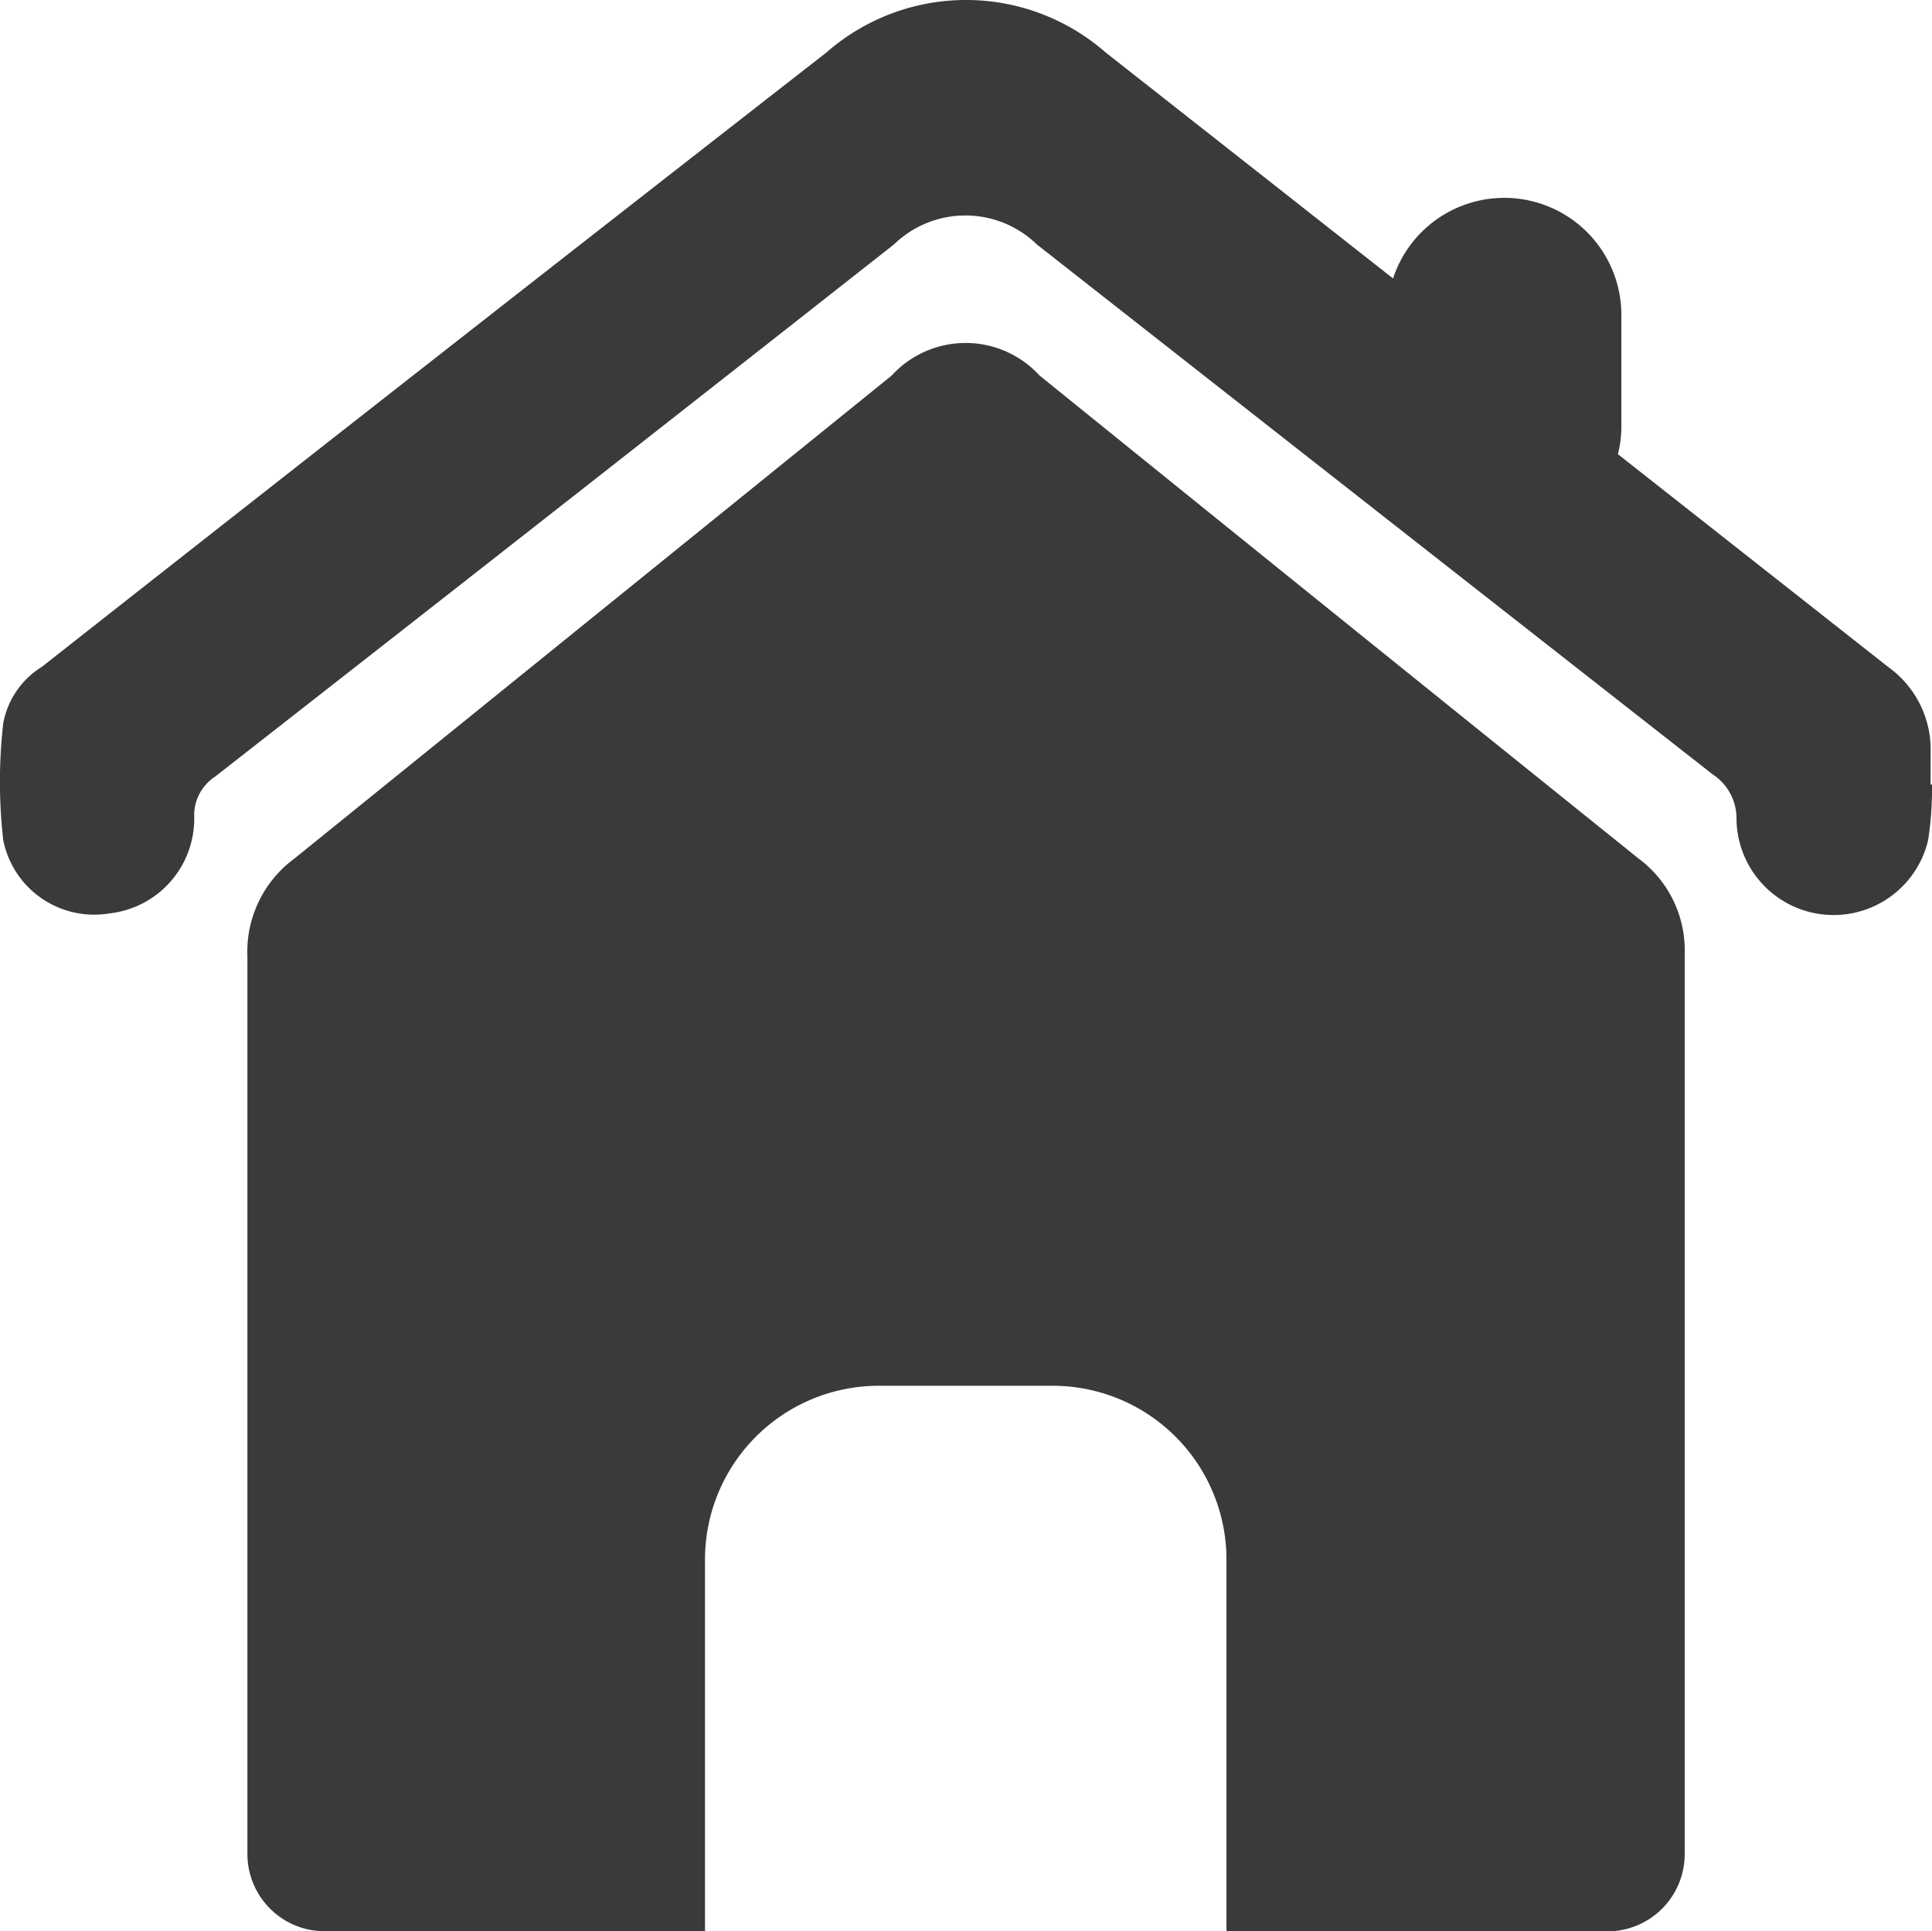
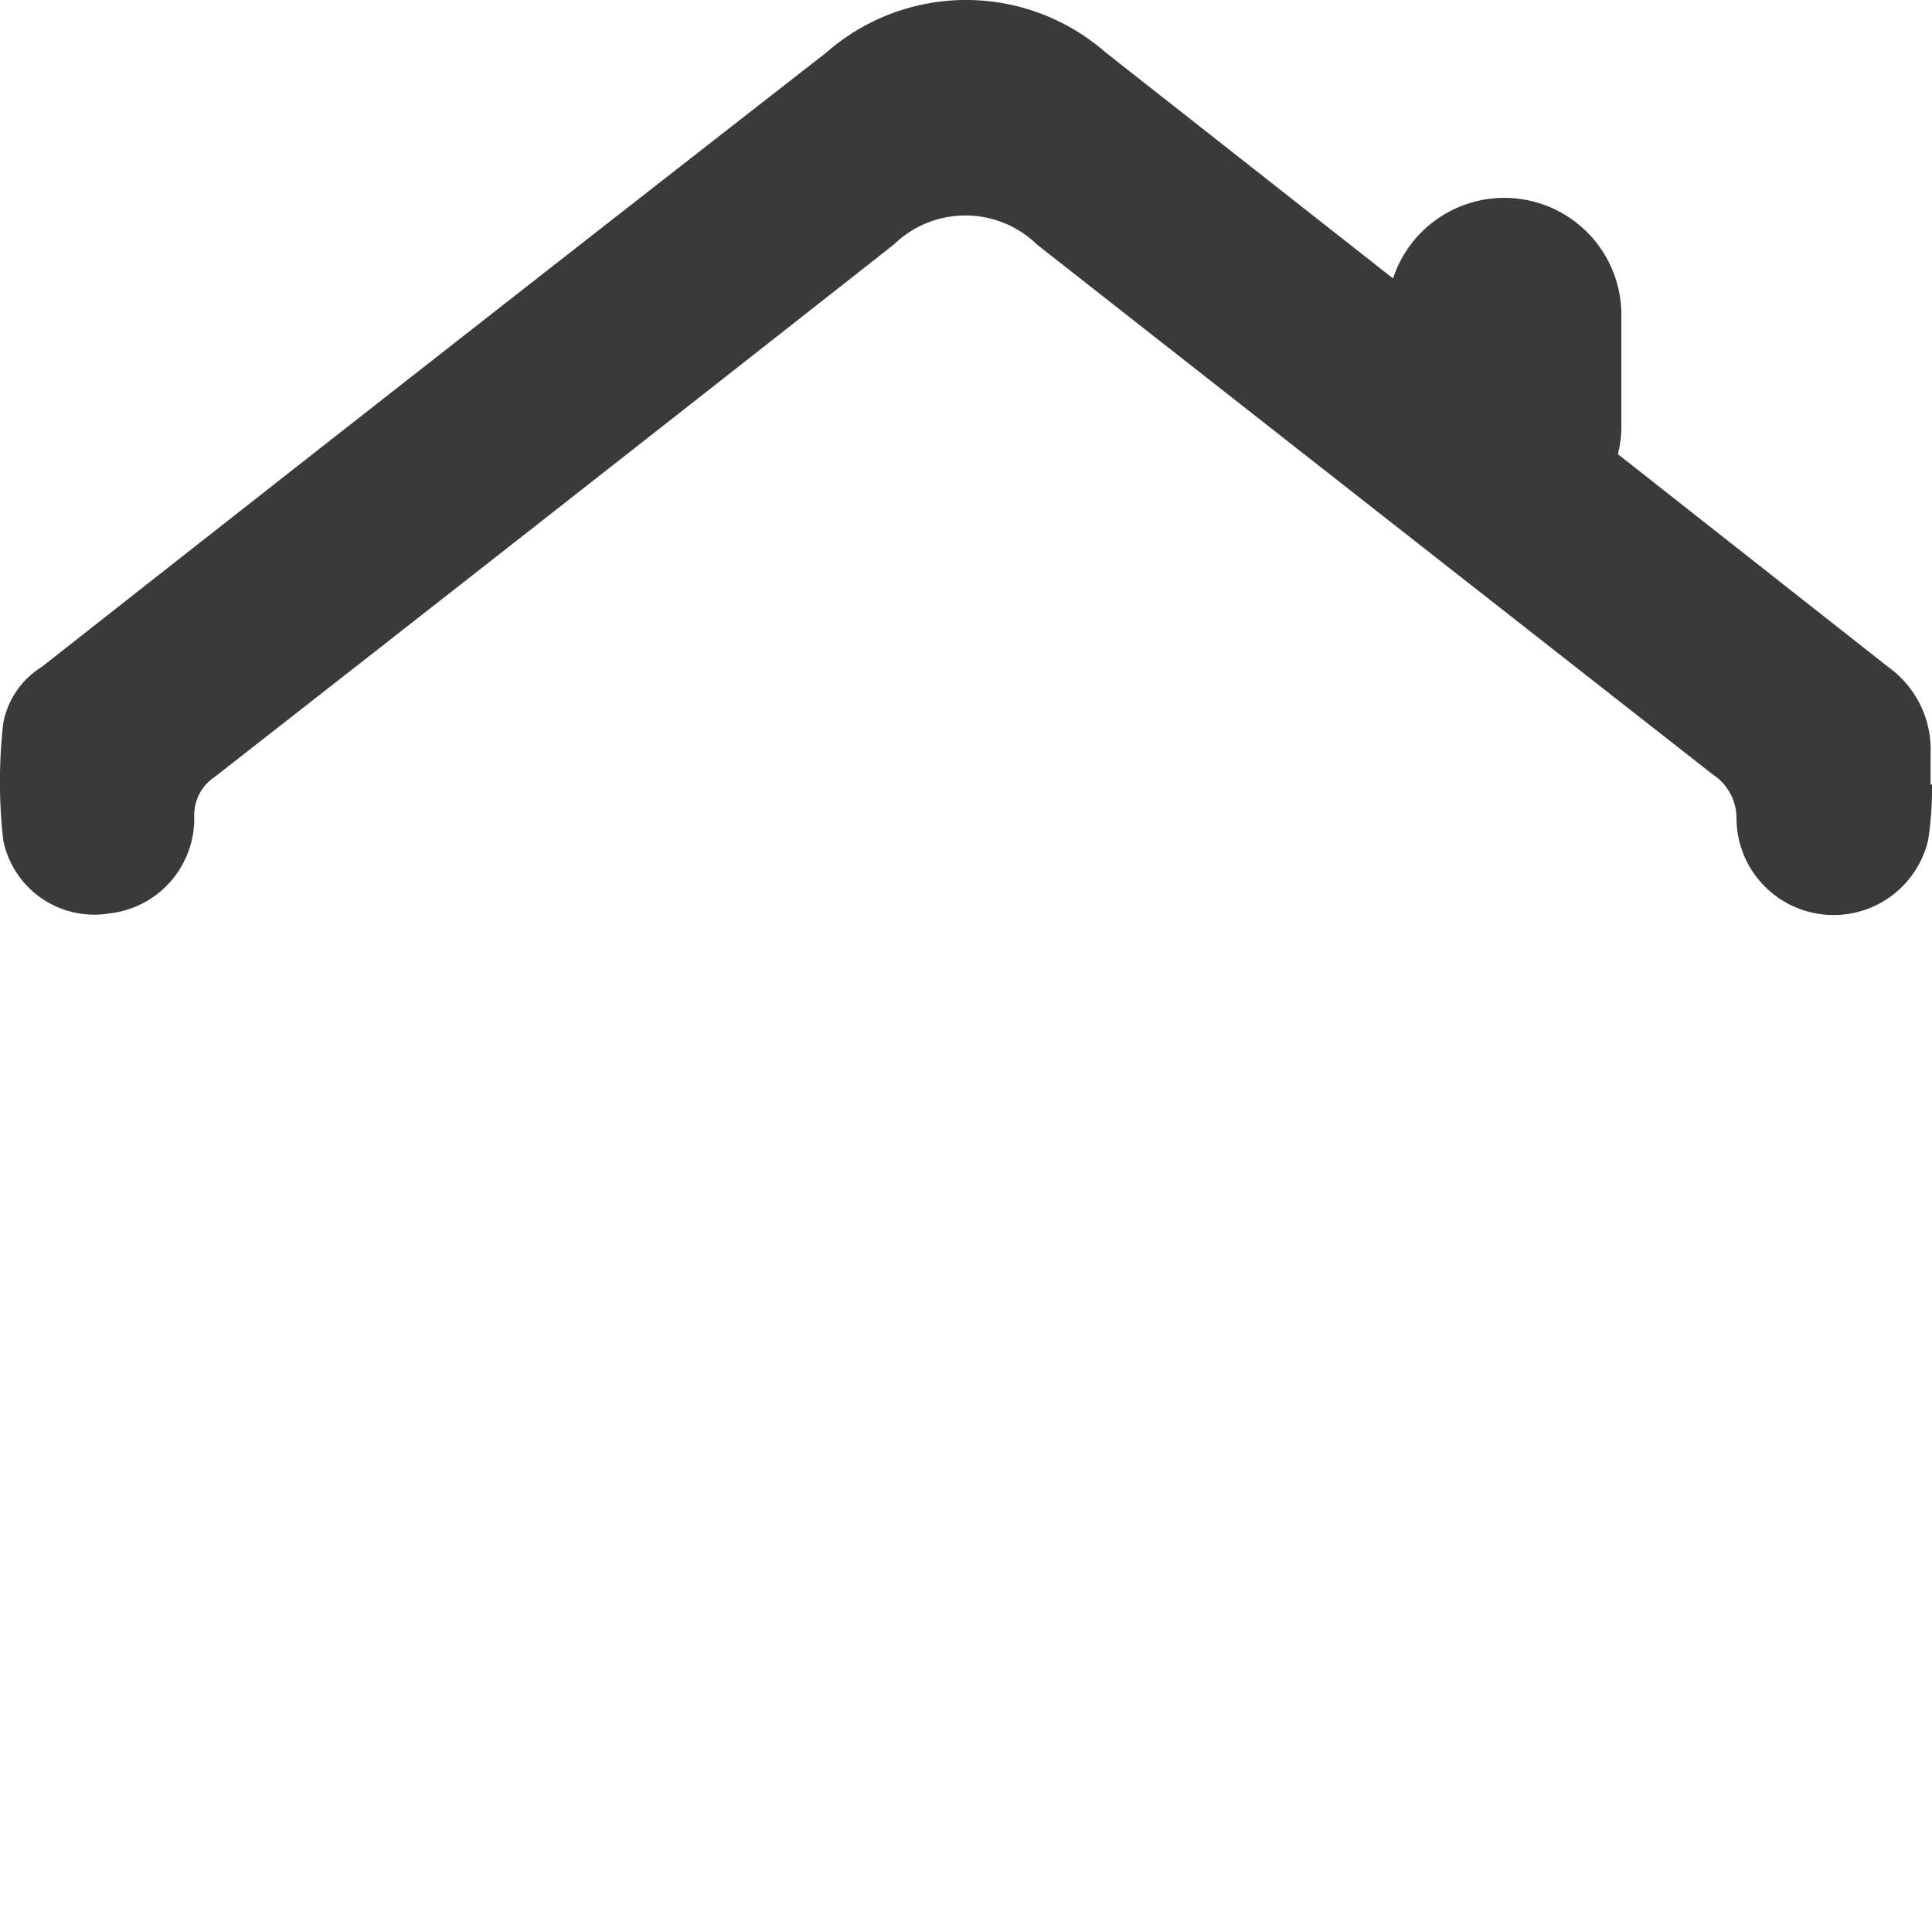
<svg xmlns="http://www.w3.org/2000/svg" width="17.906" height="17.901" viewBox="0 0 17.906 17.901">
  <defs>
    <style>.a{fill:#3a3a3a;}</style>
  </defs>
  <path class="a" d="M17.882,7.274V6.988a.942.942,0,0,0-.392-.8L14.984,4.215a1.051,1.051,0,0,0,.032-.26V2.92A1.085,1.085,0,0,0,12.9,2.586L10.236.491a1.964,1.964,0,0,0-2.587,0Q4.008,3.329.377,6.186a.782.782,0,0,0-.358.523,4.8,4.8,0,0,0,0,1.083A.859.859,0,0,0,1,8.472a.884.884,0,0,0,.789-.9.426.426,0,0,1,.192-.367Q5.131,4.743,8.274,2.271a.951.951,0,0,1,1.325,0q3.131,2.458,6.266,4.914a.485.485,0,0,1,.218.408.9.9,0,0,0,1.776.2,3.109,3.109,0,0,0,.036-.516h-.013Z" transform="translate(0.011 -0.005)" />
-   <path class="a" d="M25.687,22.54q-2.778-2.234-5.55-4.476a.929.929,0,0,0-1.371,0L13.232,22.54a1.074,1.074,0,0,0-.437.911v8.317h0a.716.716,0,0,0,.716.716h3.525V29.039a1.611,1.611,0,0,1,1.611-1.611h1.611a1.611,1.611,0,0,1,1.611,1.611v3.446H25.4a.716.716,0,0,0,.716-.716v-8.35A1.058,1.058,0,0,0,25.687,22.54Z" transform="translate(-10.502 -14.583)" />
</svg>